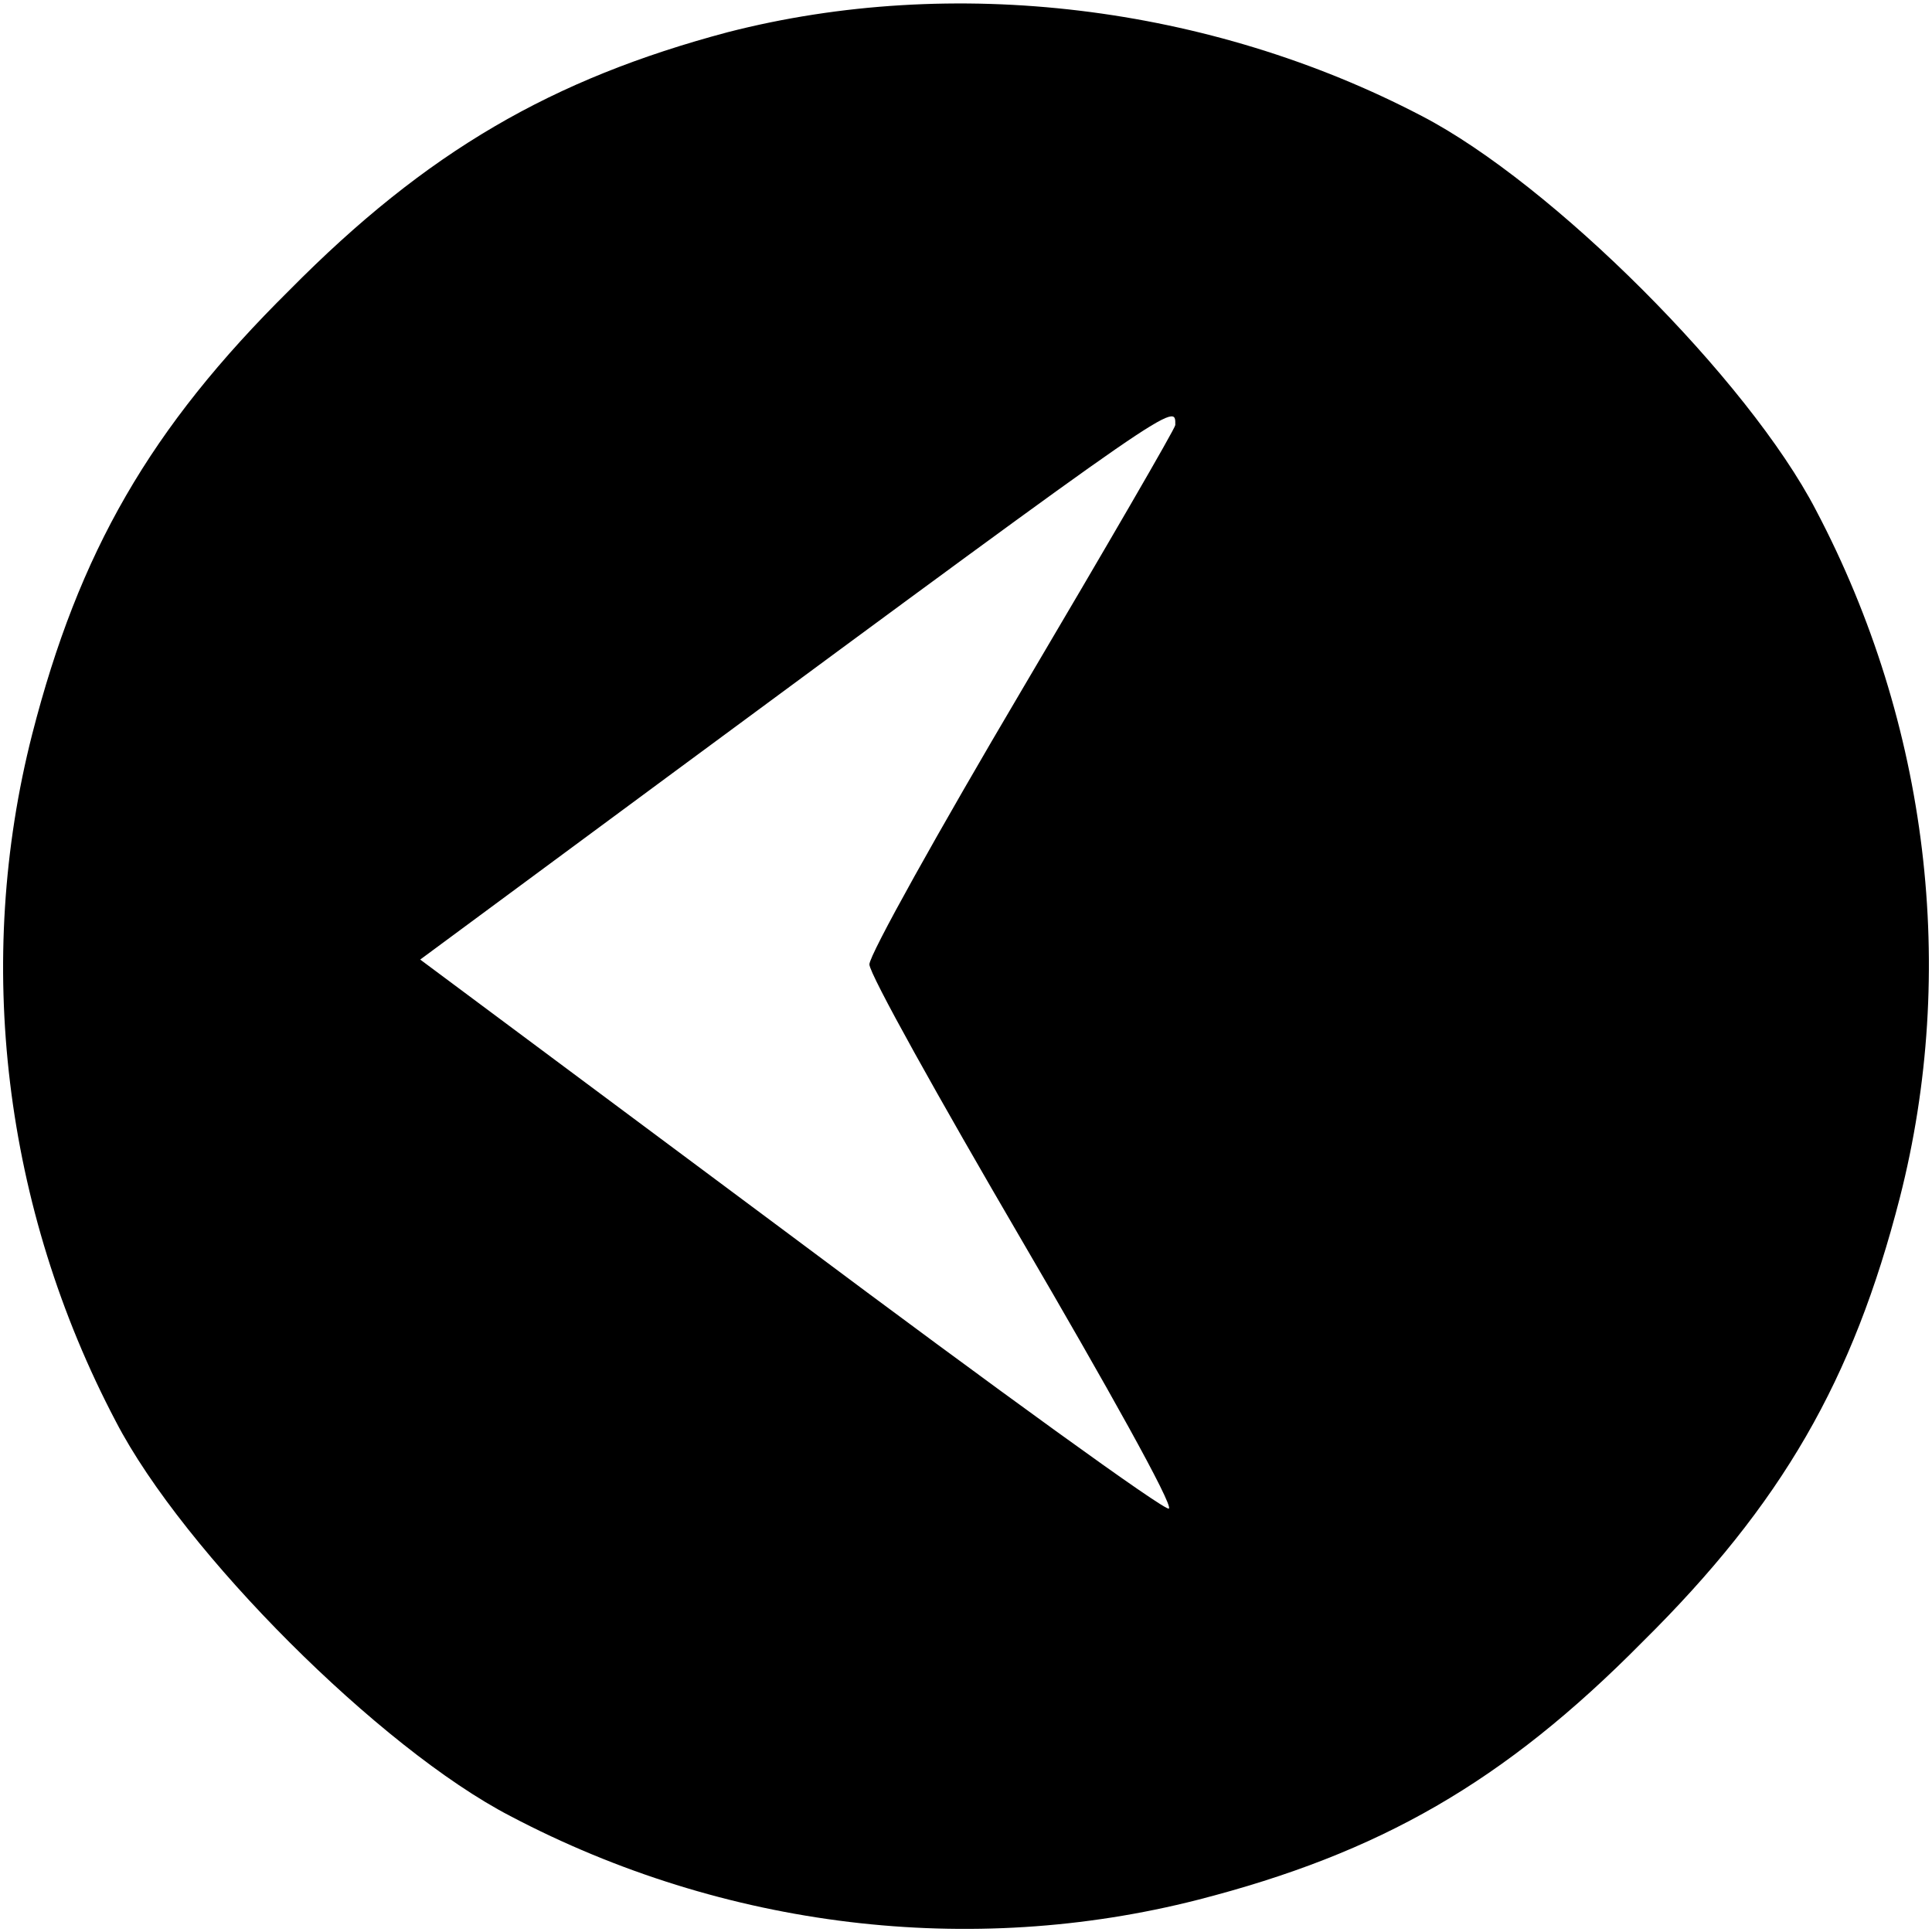
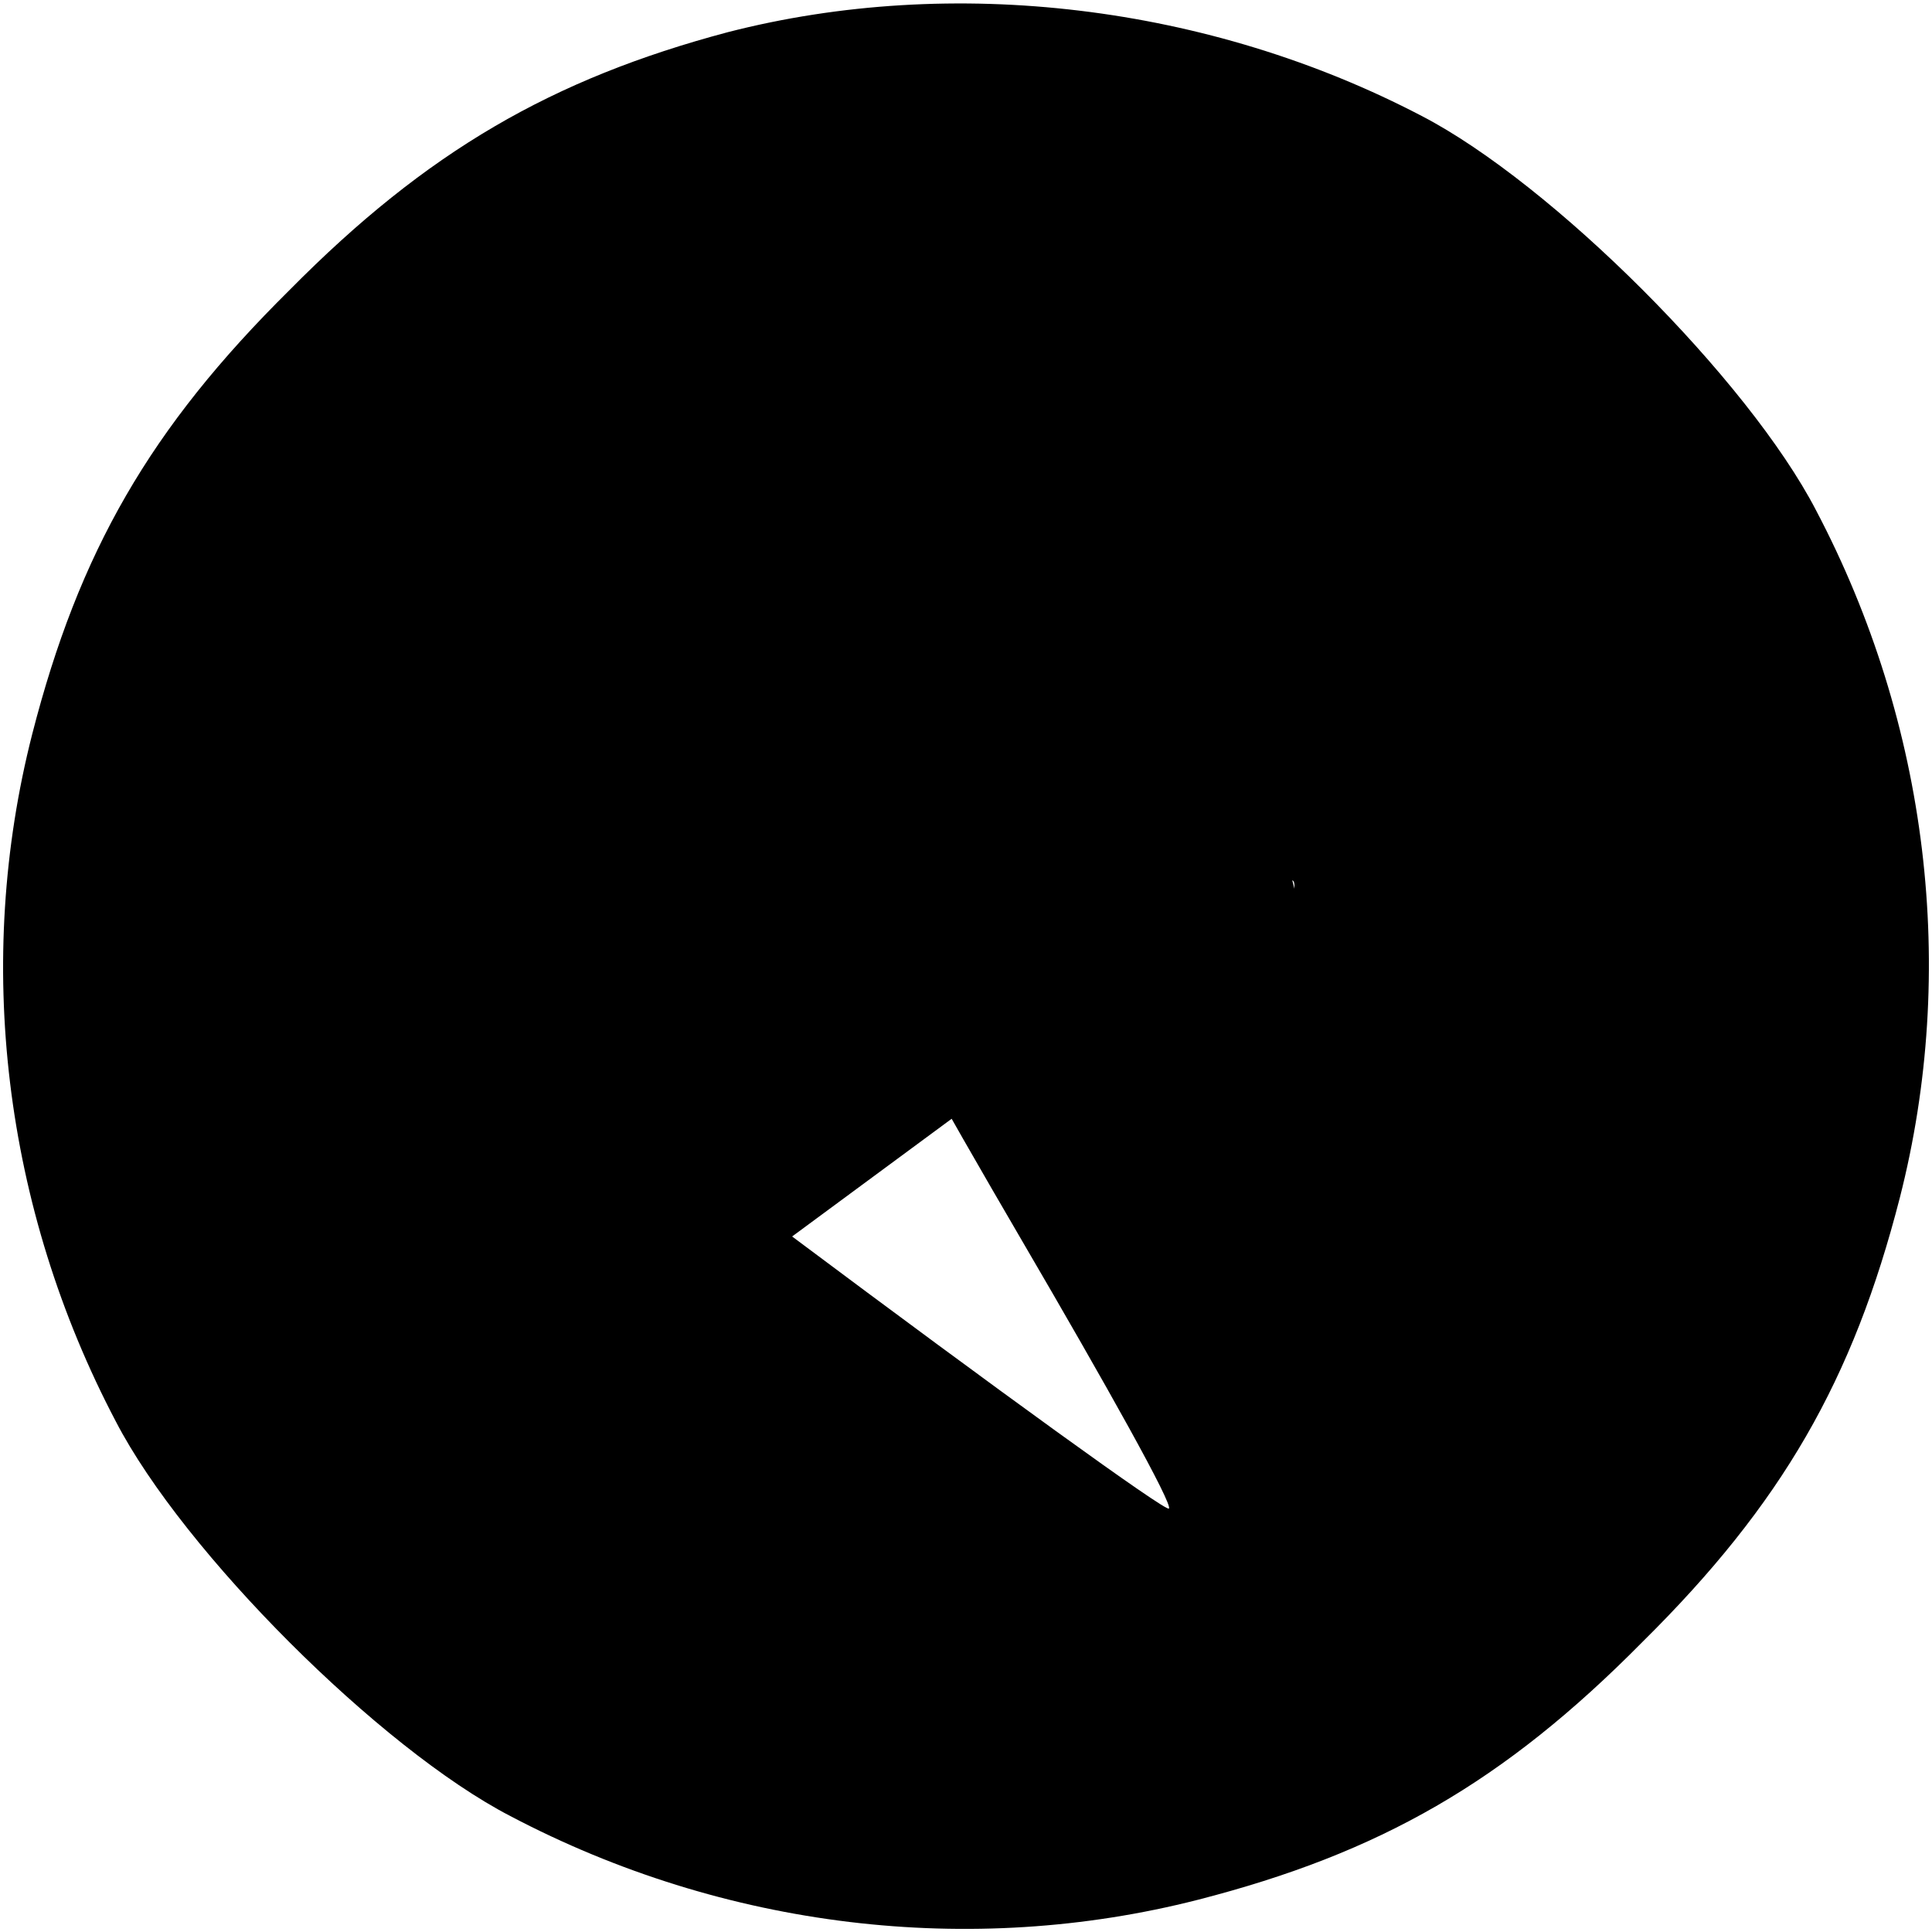
<svg xmlns="http://www.w3.org/2000/svg" version="1.0" width="120pt" height="120pt" viewBox="0 0 120 120" preserveAspectRatio="xMidYMid meet">
  <g transform="translate(0,120) scale(0.1,-0.1)" fill="#000000" stroke="none">
-     <path d="M452 1180 c-109 -29 -187 -74 -272 -160 -87 -86 -131 -163 -160 -276 -36 -141 -18 -294 52 -427 42 -81 164 -203 245 -245 133 -70 286 -88 427 -52 113 29 190 73 276 160 87 86 131 163 160 276 36 141 18 294 -52 427 -42 81 -164 203 -245 245 -132 69 -291 88 -431 52z m278 -244 c0 -2 -43 -76 -95 -164 -52 -88 -95 -165 -95 -171 0 -6 43 -83 95 -172 52 -89 94 -164 91 -166 -2 -2 -107 74 -234 169 l-231 172 157 116 c317 234 312 230 312 216z" />
+     <path d="M452 1180 c-109 -29 -187 -74 -272 -160 -87 -86 -131 -163 -160 -276 -36 -141 -18 -294 52 -427 42 -81 164 -203 245 -245 133 -70 286 -88 427 -52 113 29 190 73 276 160 87 86 131 163 160 276 36 141 18 294 -52 427 -42 81 -164 203 -245 245 -132 69 -291 88 -431 52z m278 -244 c0 -2 -43 -76 -95 -164 -52 -88 -95 -165 -95 -171 0 -6 43 -83 95 -172 52 -89 94 -164 91 -166 -2 -2 -107 74 -234 169 c317 234 312 230 312 216z" />
  </g>
</svg>